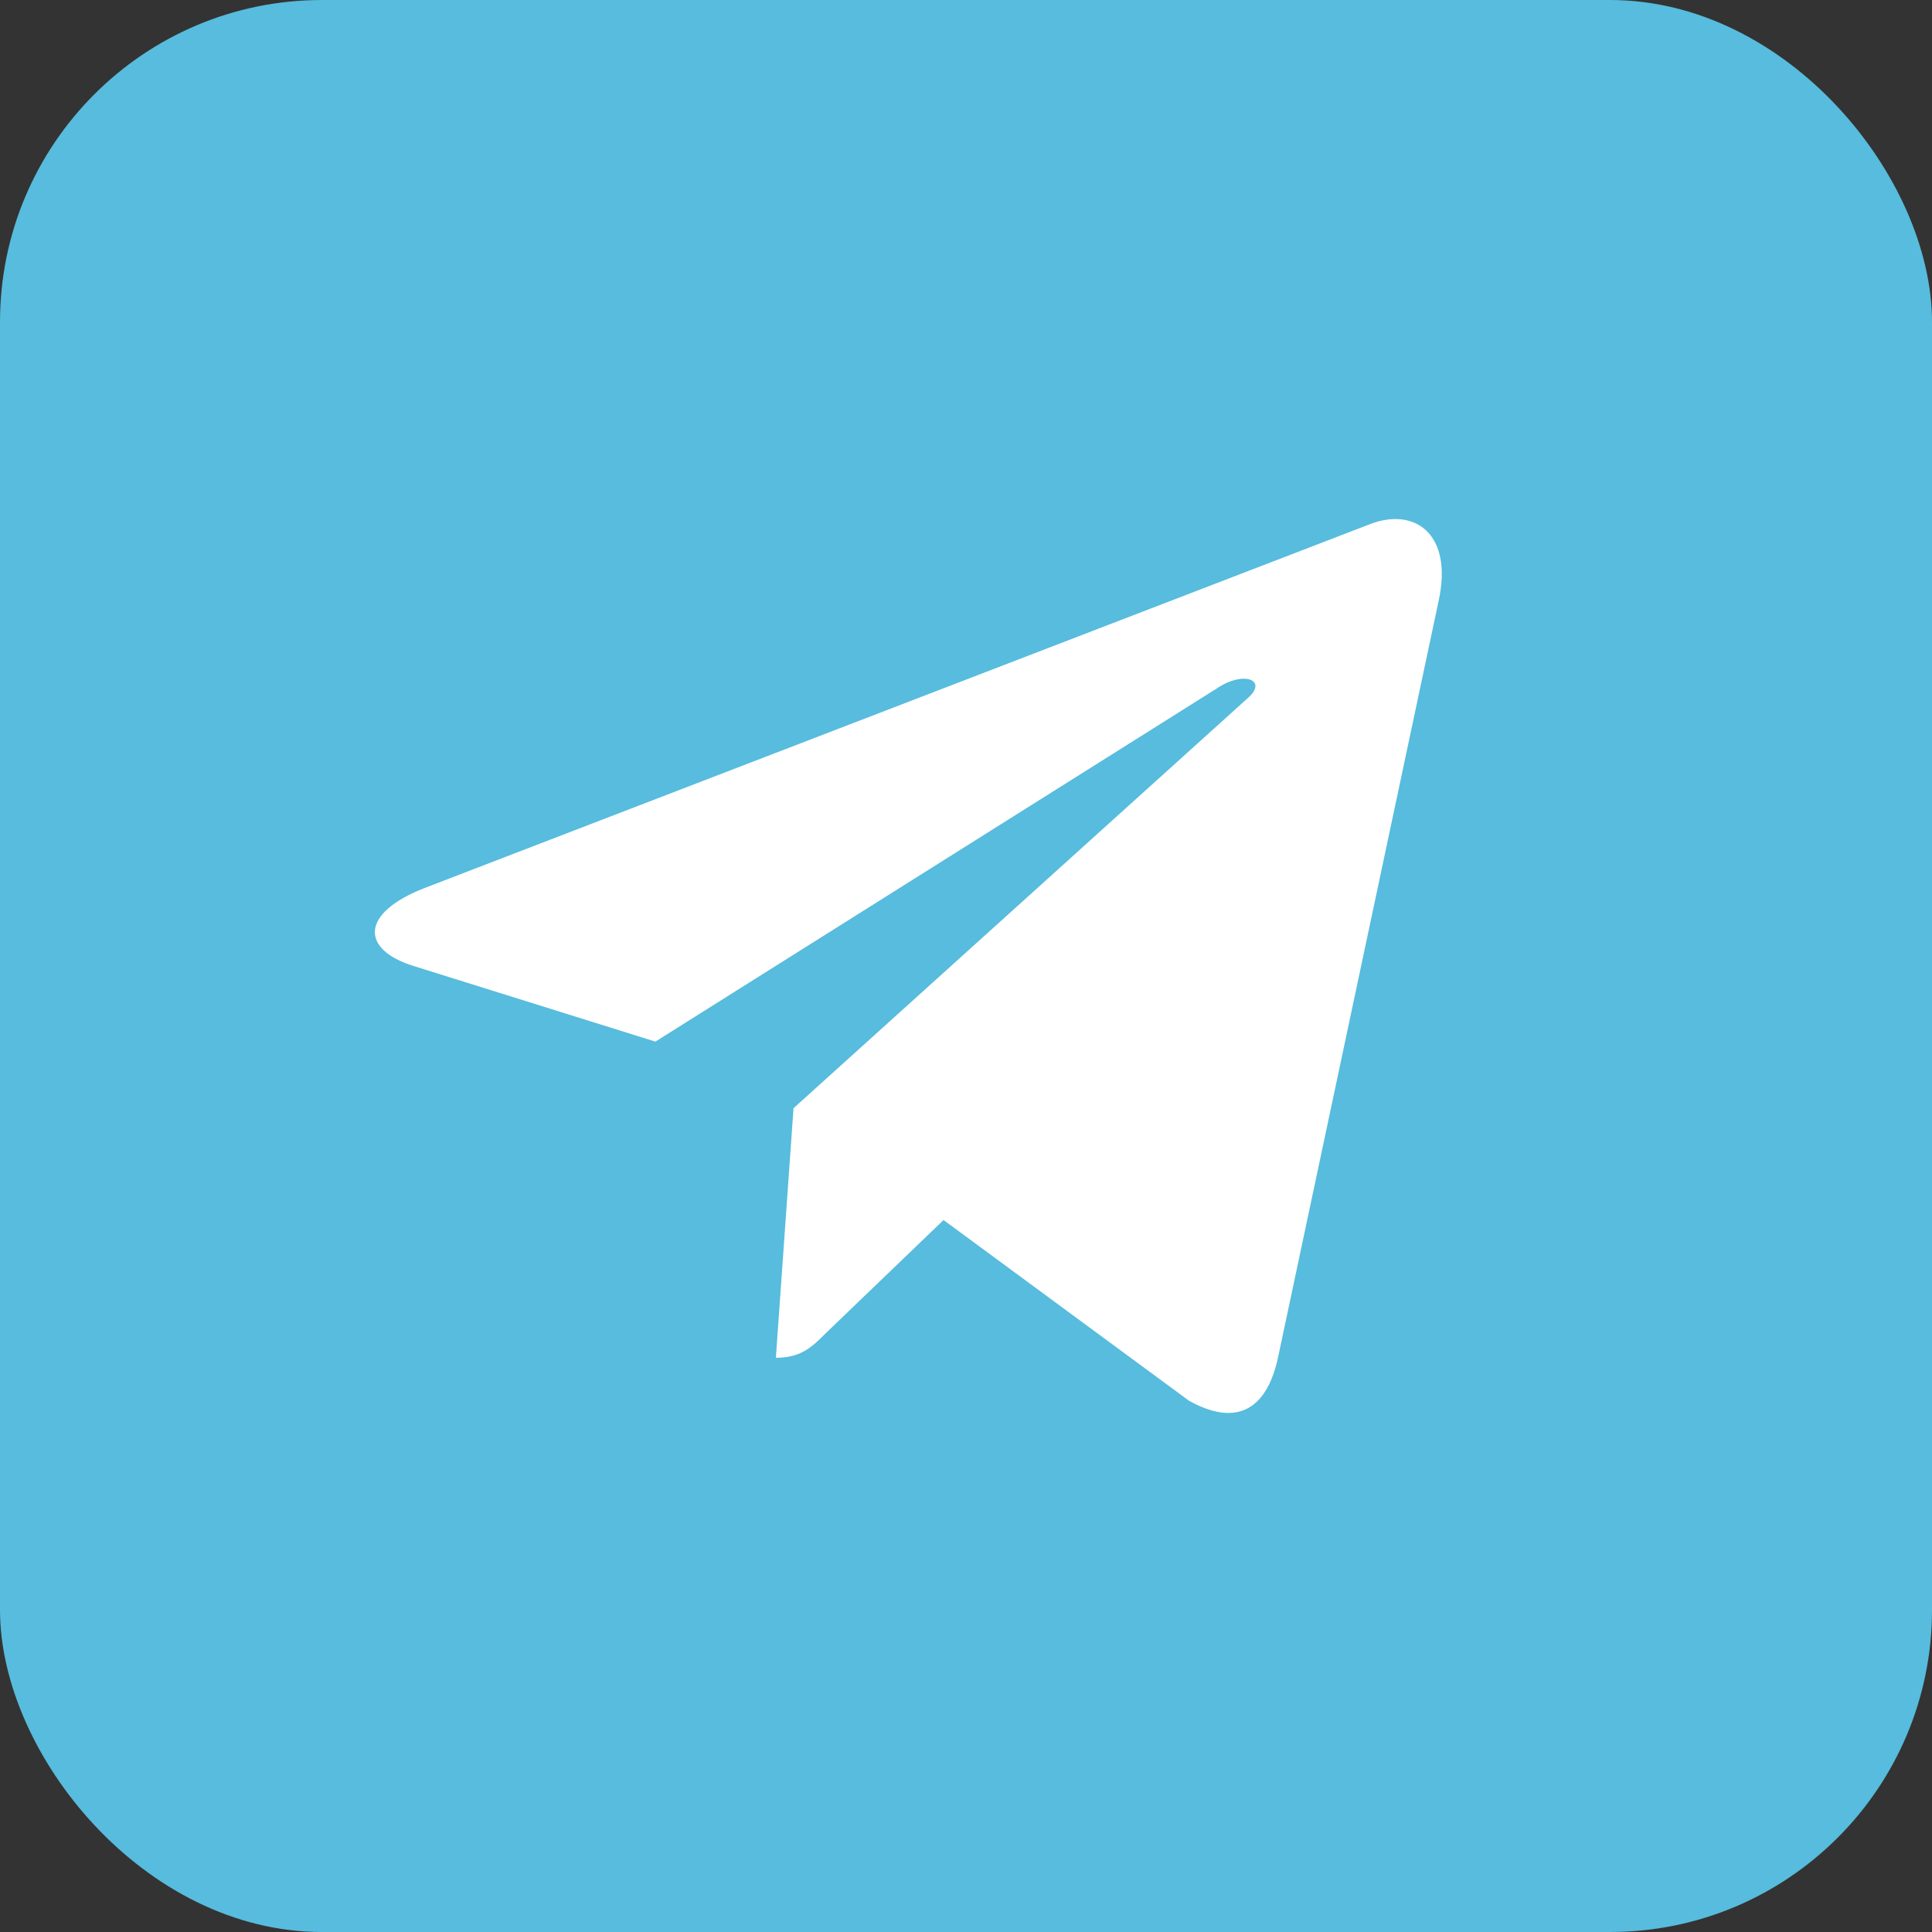
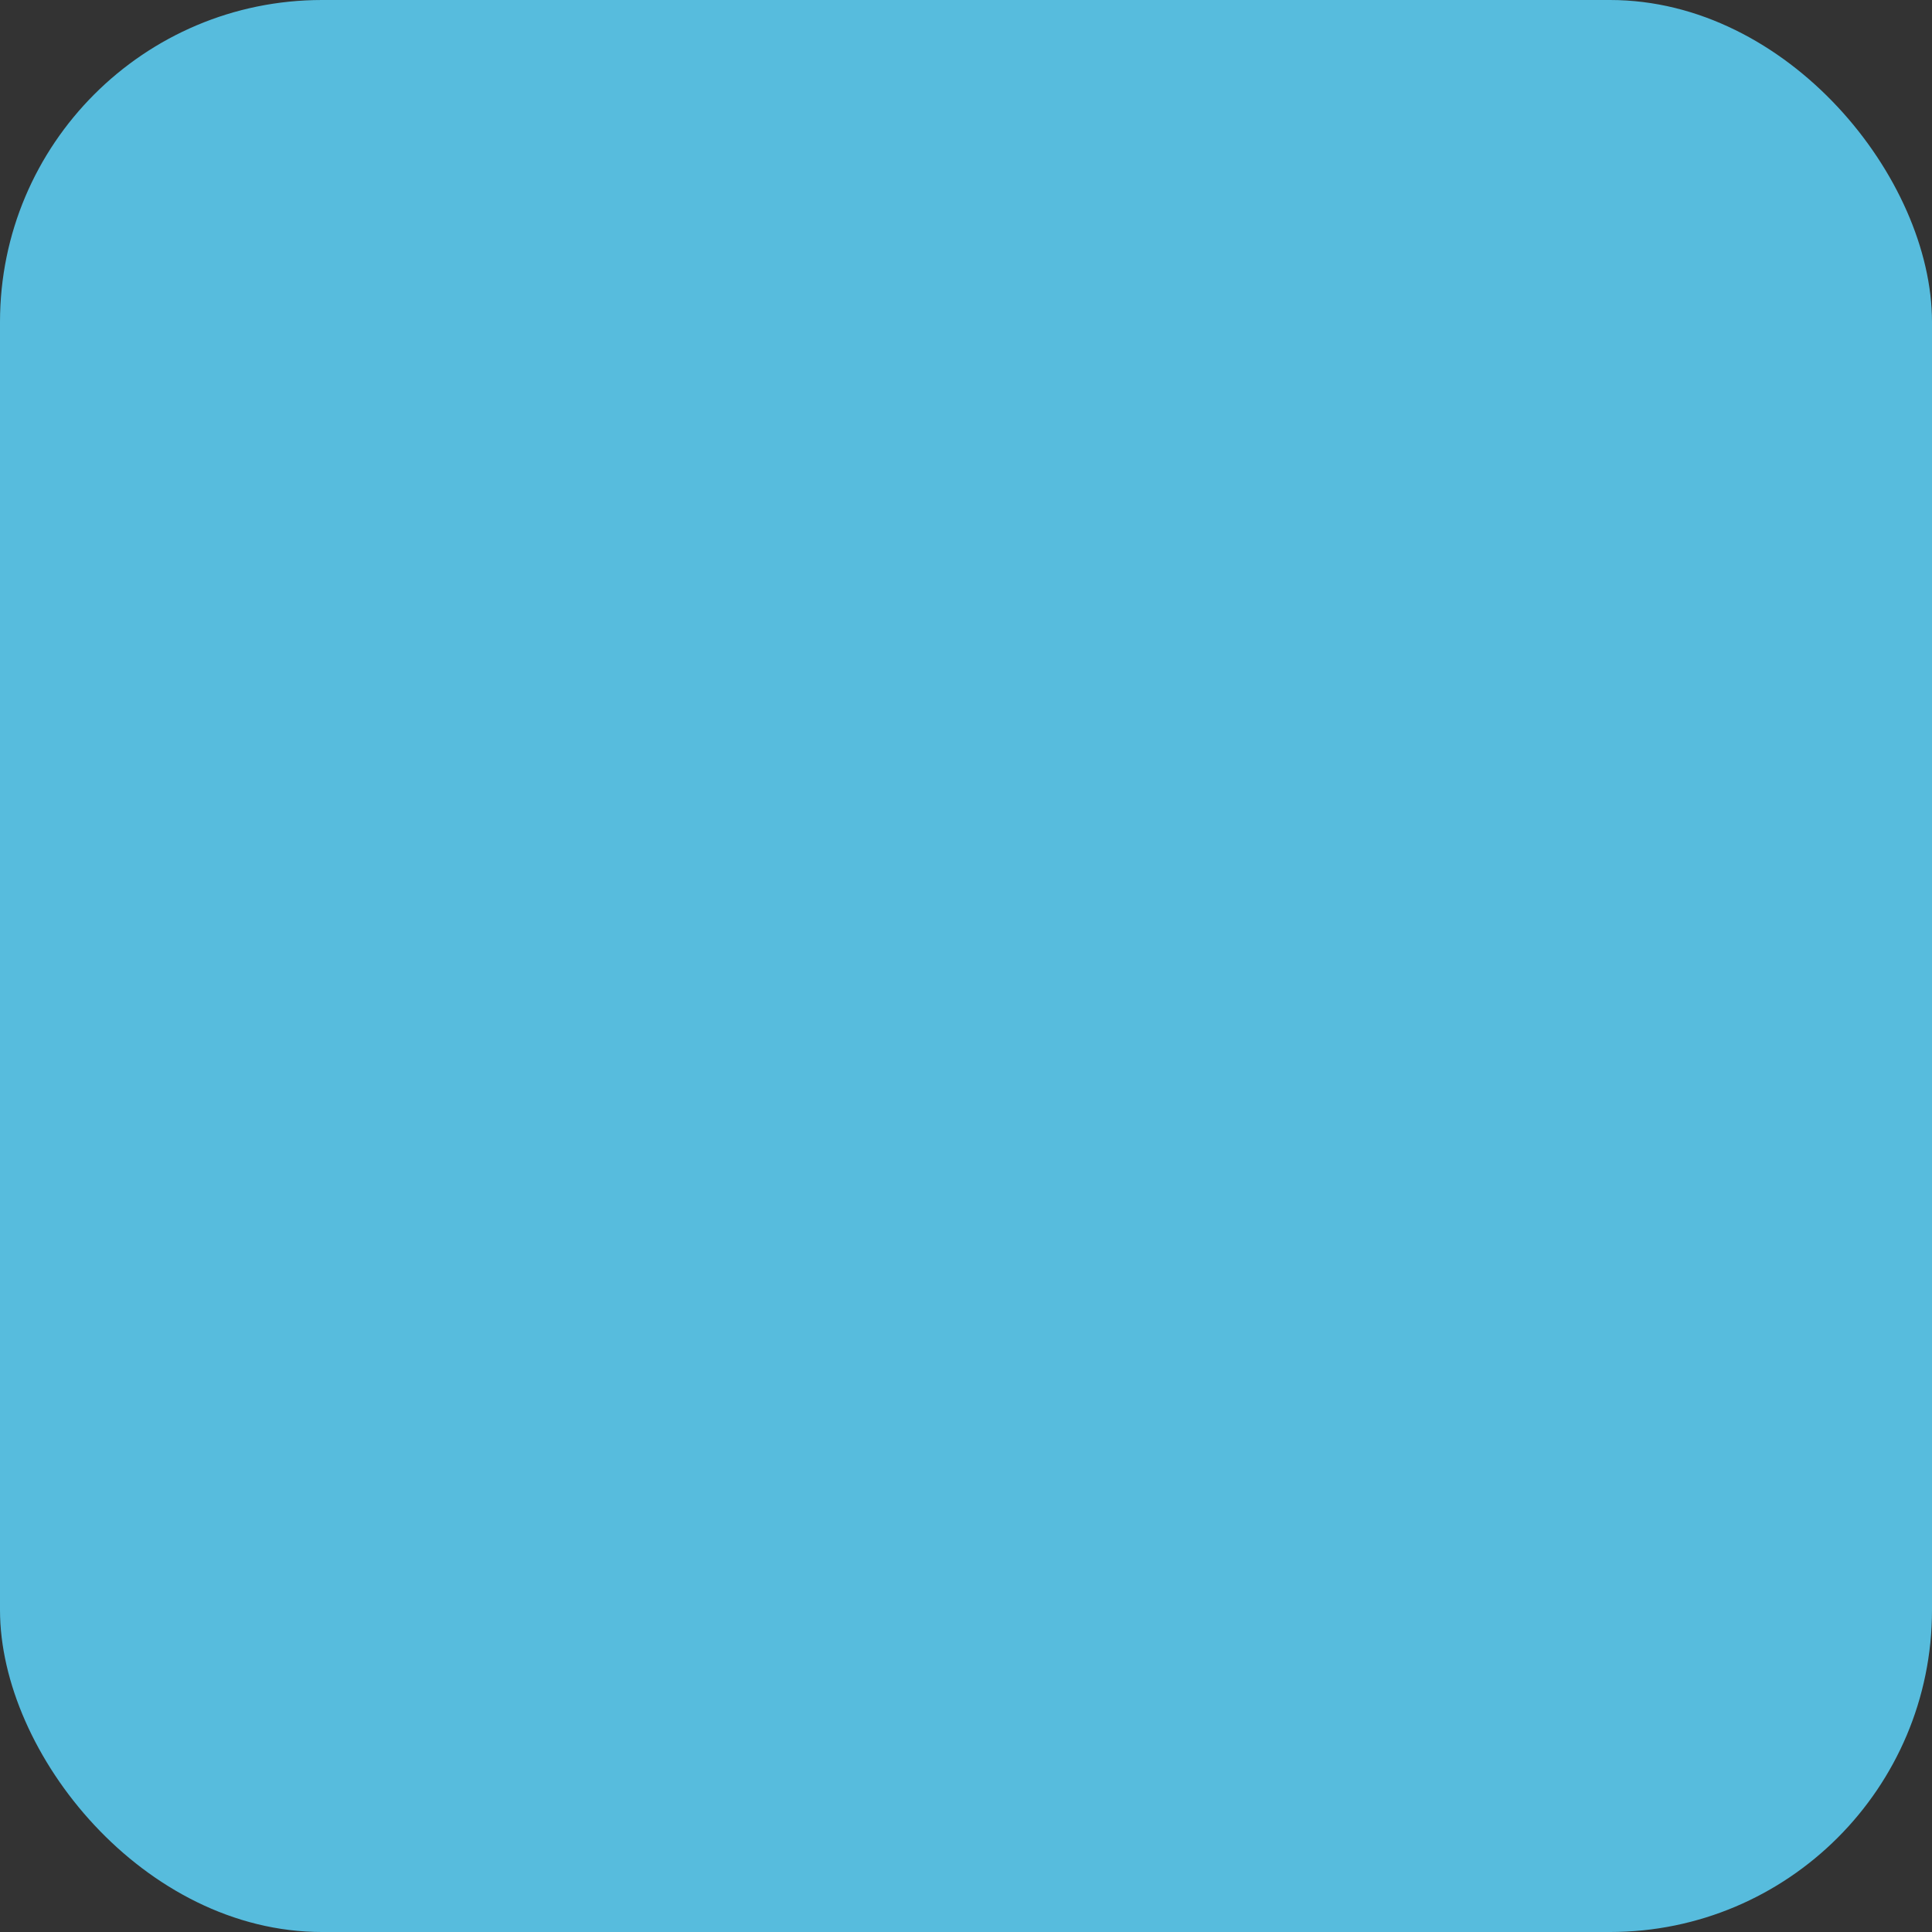
<svg xmlns="http://www.w3.org/2000/svg" width="66" height="66" viewBox="0 0 66 66" fill="none">
  <rect x="0" y="0" width="66" height="66" fill="#333333" stroke="none" />
  <rect width="66" height="66" rx="11" fill="#57BCDD" />
-   <path d="M27.108 37.858L26.505 46.384C27.367 46.384 27.741 46.011 28.189 45.564L32.233 41.678L40.614 47.848C42.15 48.709 43.233 48.255 43.648 46.426L49.149 20.512L49.15 20.511C49.638 18.227 48.328 17.334 46.831 17.894L14.498 30.339C12.291 31.201 12.325 32.437 14.123 32.998L22.389 35.583L41.59 23.504C42.494 22.902 43.315 23.235 42.639 23.836L27.108 37.858Z" fill="white" />
</svg>